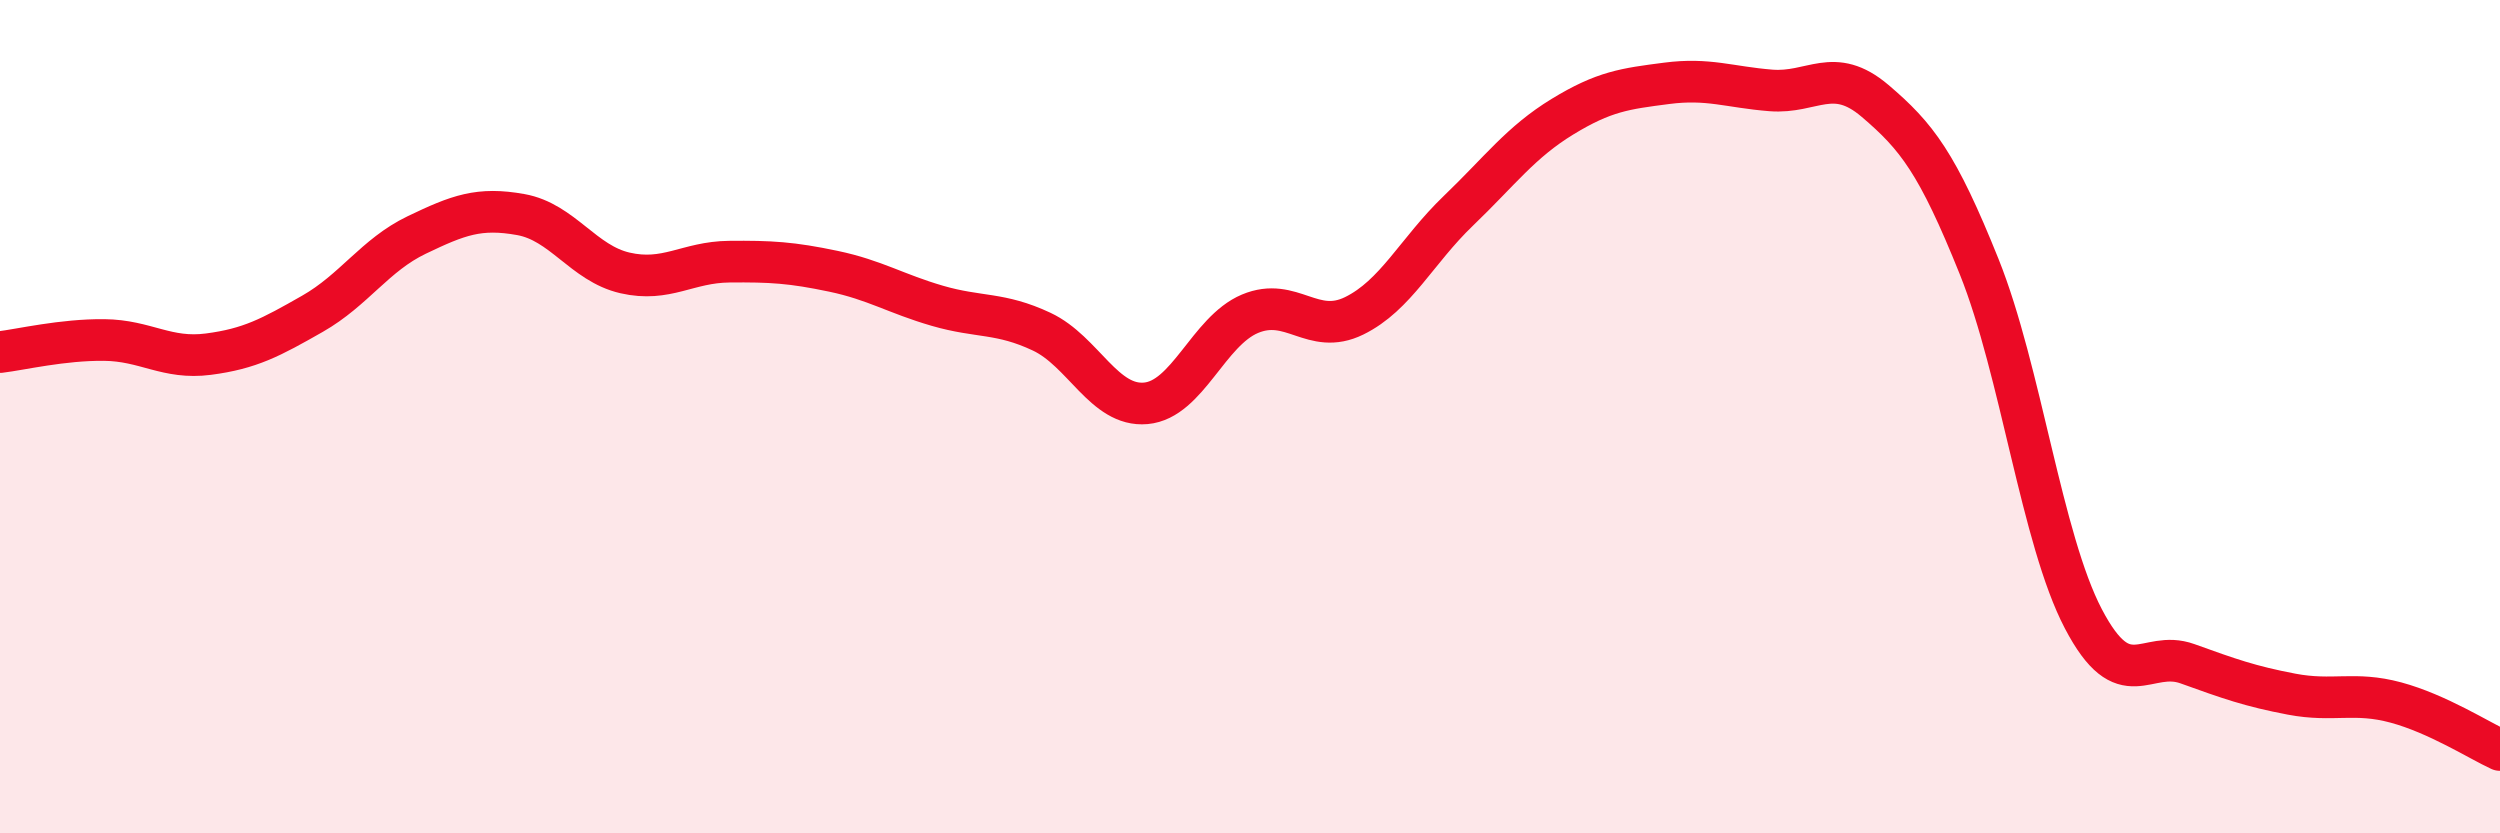
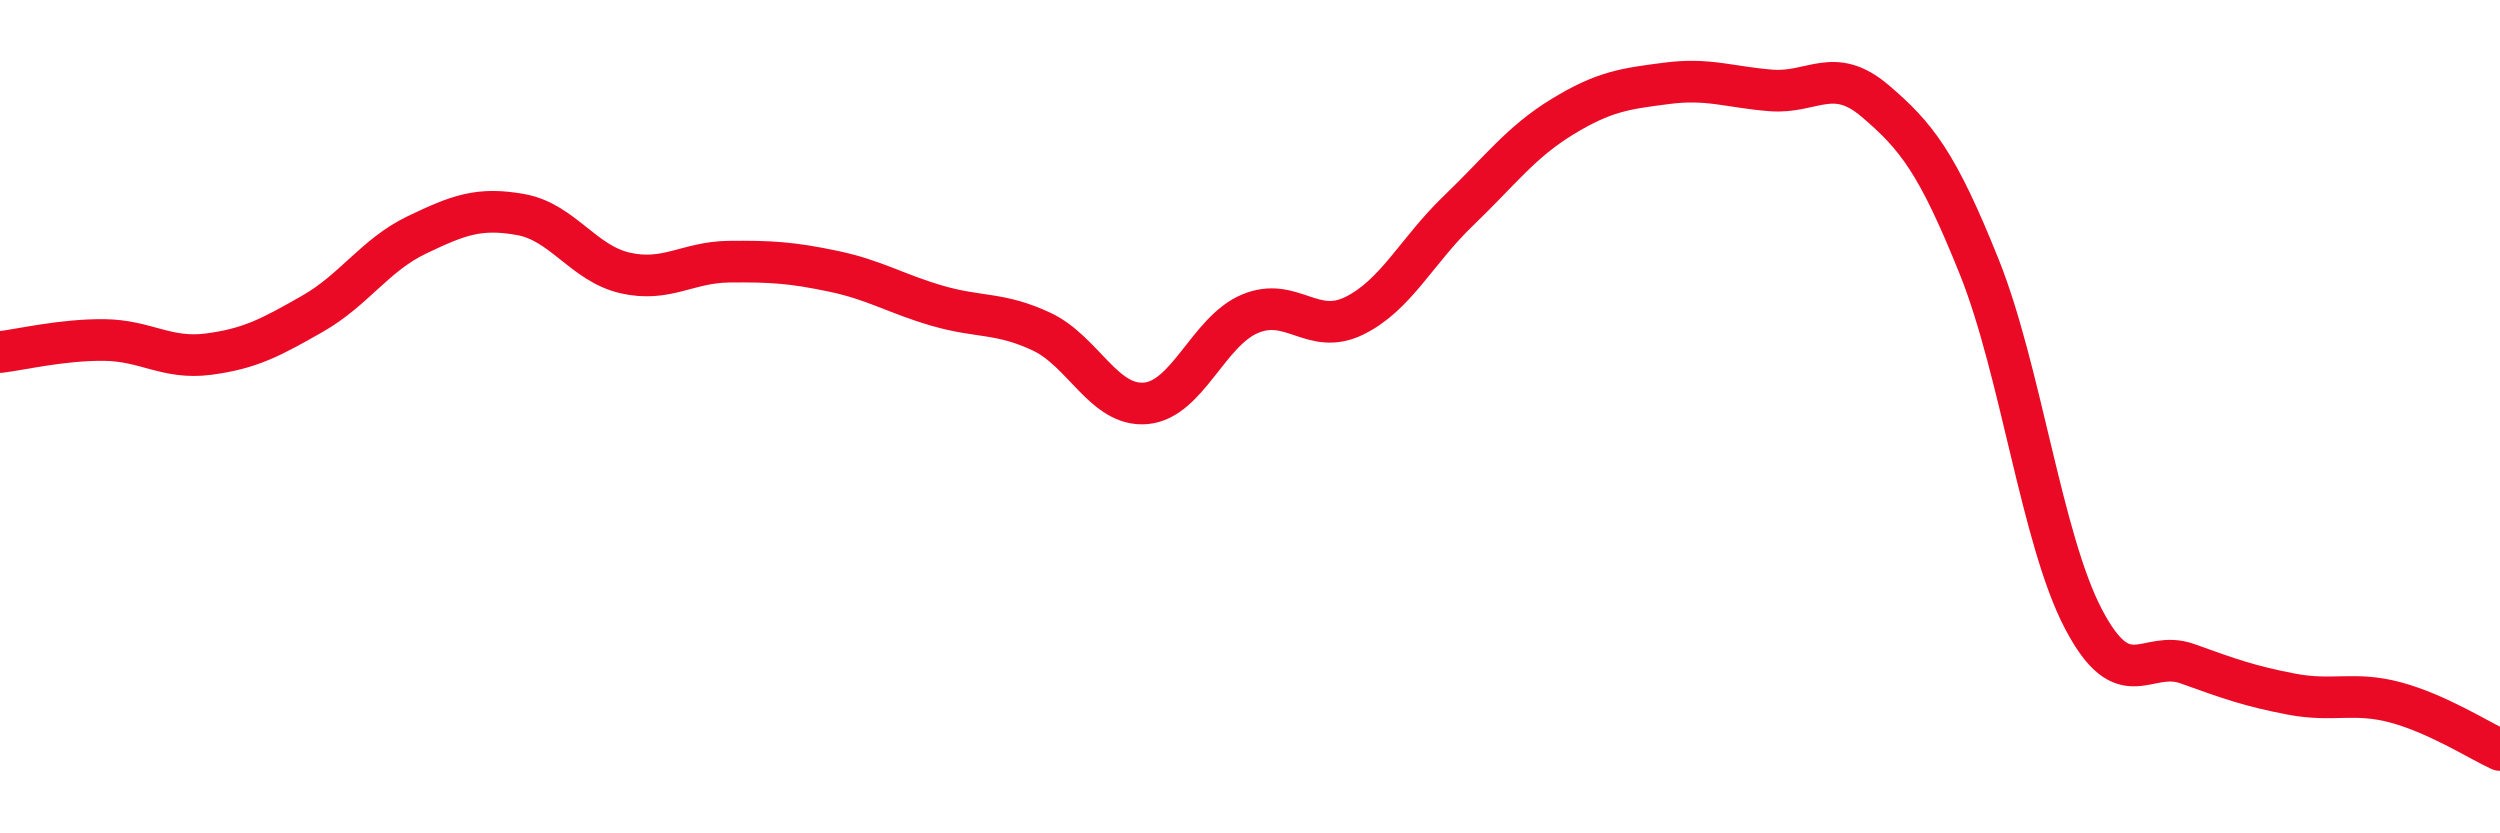
<svg xmlns="http://www.w3.org/2000/svg" width="60" height="20" viewBox="0 0 60 20">
-   <path d="M 0,8.45 C 0.5,8.39 1.5,8.15 2.5,8.16 C 3.5,8.17 4,8.63 5,8.5 C 6,8.37 6.5,8.1 7.5,7.53 C 8.5,6.96 9,6.12 10,5.64 C 11,5.16 11.5,4.97 12.5,5.15 C 13.5,5.33 14,6.32 15,6.55 C 16,6.78 16.5,6.29 17.5,6.28 C 18.5,6.27 19,6.3 20,6.51 C 21,6.72 21.5,7.05 22.5,7.34 C 23.5,7.63 24,7.49 25,7.96 C 26,8.43 26.5,9.77 27.5,9.68 C 28.5,9.59 29,7.95 30,7.53 C 31,7.11 31.5,8.07 32.5,7.58 C 33.5,7.09 34,6.02 35,5.06 C 36,4.1 36.5,3.41 37.5,2.8 C 38.5,2.19 39,2.13 40,2 C 41,1.87 41.5,2.09 42.5,2.17 C 43.5,2.25 44,1.57 45,2.42 C 46,3.27 46.5,3.91 47.5,6.4 C 48.5,8.89 49,12.94 50,14.85 C 51,16.76 51.5,15.57 52.5,15.93 C 53.5,16.29 54,16.47 55,16.66 C 56,16.85 56.5,16.59 57.5,16.86 C 58.5,17.13 59.5,17.77 60,18L60 20L0 20Z" fill="#EB0A25" opacity="0.1" stroke-linecap="round" stroke-linejoin="round" />
  <path d="M 0,8.45 C 0.5,8.39 1.5,8.15 2.5,8.16 C 3.5,8.17 4,8.63 5,8.5 C 6,8.37 6.5,8.1 7.5,7.53 C 8.5,6.96 9,6.12 10,5.64 C 11,5.16 11.5,4.97 12.5,5.15 C 13.5,5.33 14,6.32 15,6.55 C 16,6.78 16.5,6.29 17.5,6.28 C 18.5,6.27 19,6.3 20,6.51 C 21,6.72 21.5,7.05 22.5,7.34 C 23.5,7.63 24,7.49 25,7.96 C 26,8.43 26.5,9.77 27.5,9.68 C 28.5,9.59 29,7.95 30,7.53 C 31,7.11 31.5,8.07 32.5,7.58 C 33.5,7.09 34,6.02 35,5.06 C 36,4.1 36.5,3.41 37.5,2.8 C 38.5,2.19 39,2.13 40,2 C 41,1.87 41.5,2.09 42.5,2.17 C 43.5,2.25 44,1.57 45,2.42 C 46,3.27 46.5,3.91 47.5,6.4 C 48.5,8.89 49,12.94 50,14.85 C 51,16.76 51.5,15.57 52.5,15.93 C 53.5,16.29 54,16.47 55,16.66 C 56,16.85 56.5,16.59 57.5,16.86 C 58.5,17.13 59.5,17.77 60,18" stroke="#EB0A25" stroke-width="1" fill="none" stroke-linecap="round" stroke-linejoin="round" />
</svg>